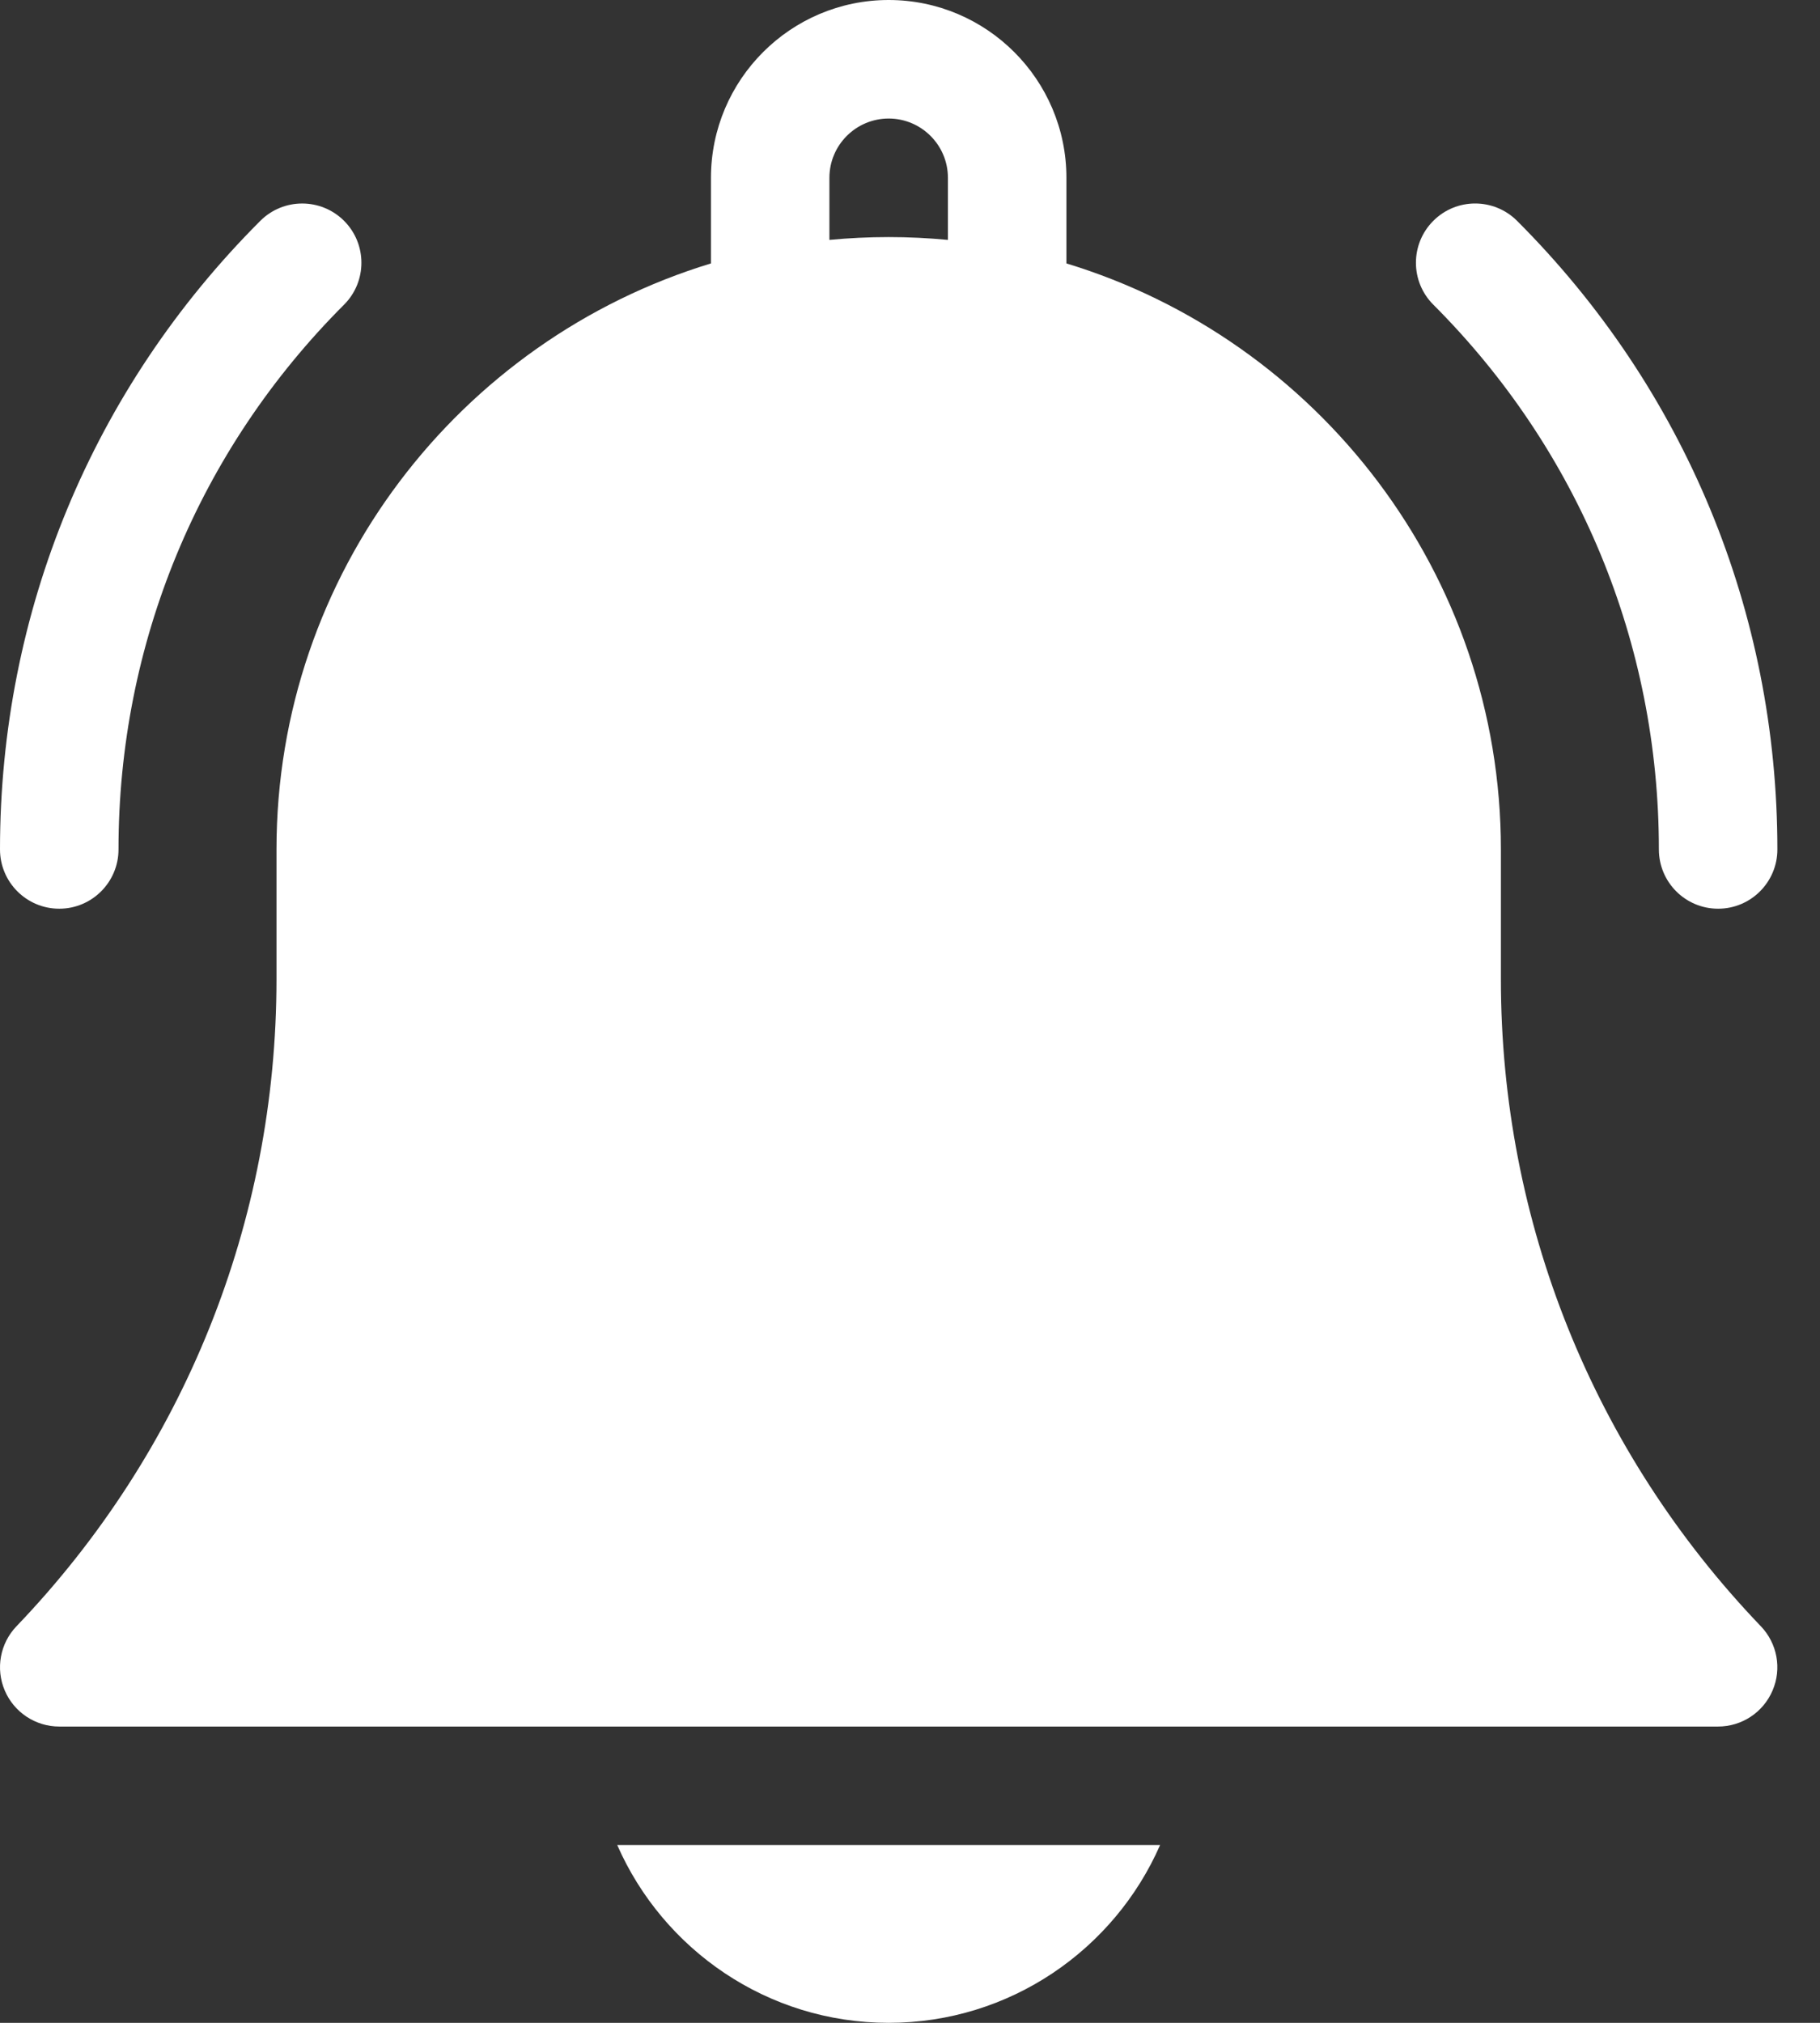
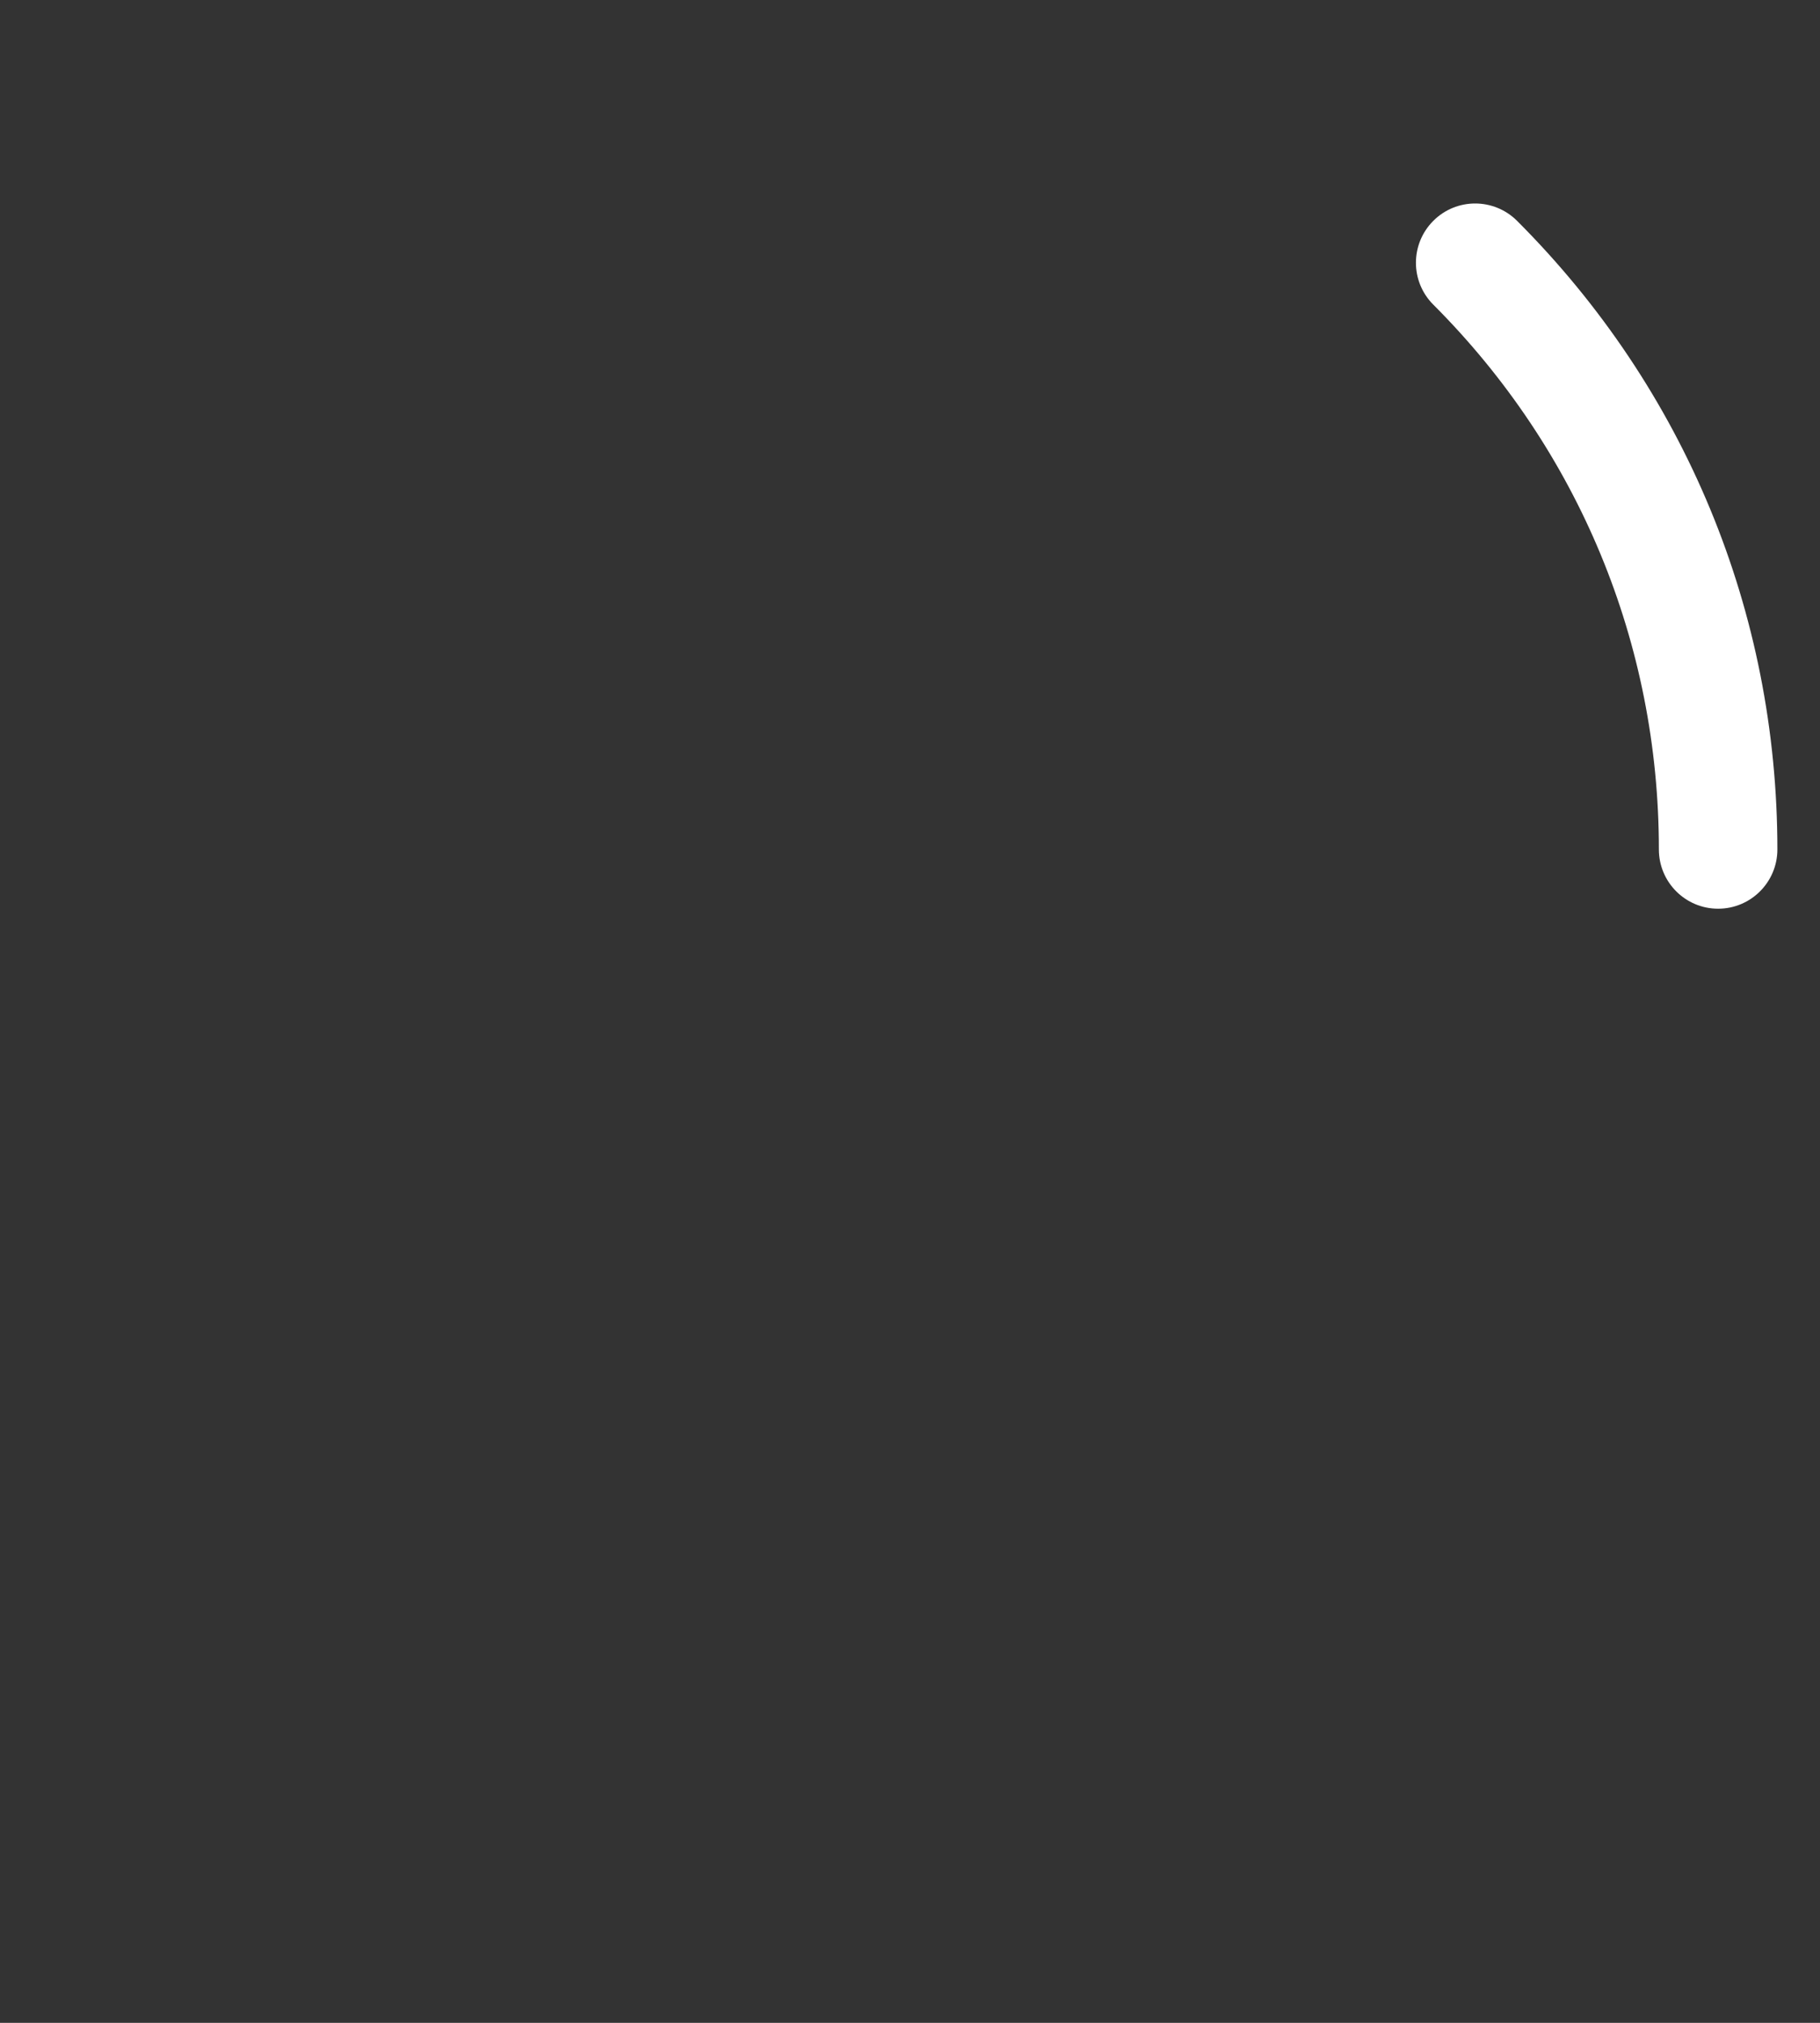
<svg xmlns="http://www.w3.org/2000/svg" width="36" height="40" viewBox="0 0 36 40" fill="none">
  <rect x="0" y="0" width="36" height="40" fill="#333333" stroke="none" />
-   <path d="M17.578 40C19.976 40 22.041 38.552 22.947 36.484H12.209C13.116 38.552 15.18 40 17.578 40Z" fill="white" />
-   <path d="M29.688 19.364V16.797C29.688 11.342 26.062 6.719 21.094 5.209V3.516C21.094 1.577 19.517 0 17.578 0C15.64 0 14.063 1.577 14.063 3.516V5.209C9.095 6.719 5.469 11.342 5.469 16.797V19.364C5.469 24.156 3.642 28.699 0.326 32.158C0.001 32.497 -0.09 32.997 0.094 33.428C0.278 33.86 0.702 34.141 1.172 34.141H33.984C34.454 34.141 34.878 33.86 35.062 33.428C35.247 32.997 35.155 32.497 34.83 32.158C31.514 28.699 29.688 24.156 29.688 19.364ZM18.75 4.744C18.364 4.707 17.974 4.688 17.578 4.688C17.183 4.688 16.792 4.707 16.406 4.744V3.516C16.406 2.869 16.932 2.344 17.578 2.344C18.224 2.344 18.75 2.869 18.75 3.516V4.744Z" fill="white" />
  <path d="M32.813 16.797C32.813 17.444 33.337 17.969 33.985 17.969C34.632 17.969 35.157 17.444 35.157 16.797C35.157 12.101 33.328 7.687 30.008 4.367C29.55 3.91 28.808 3.909 28.351 4.367C27.893 4.825 27.893 5.567 28.351 6.024C31.228 8.902 32.813 12.727 32.813 16.797Z" fill="white" />
-   <path d="M1.172 17.969C1.819 17.969 2.344 17.444 2.344 16.797C2.344 12.728 3.928 8.902 6.806 6.024C7.263 5.567 7.263 4.825 6.806 4.367C6.348 3.91 5.606 3.91 5.149 4.367C1.828 7.687 0 12.101 0 16.797C0 17.444 0.525 17.969 1.172 17.969Z" fill="white" />
</svg>